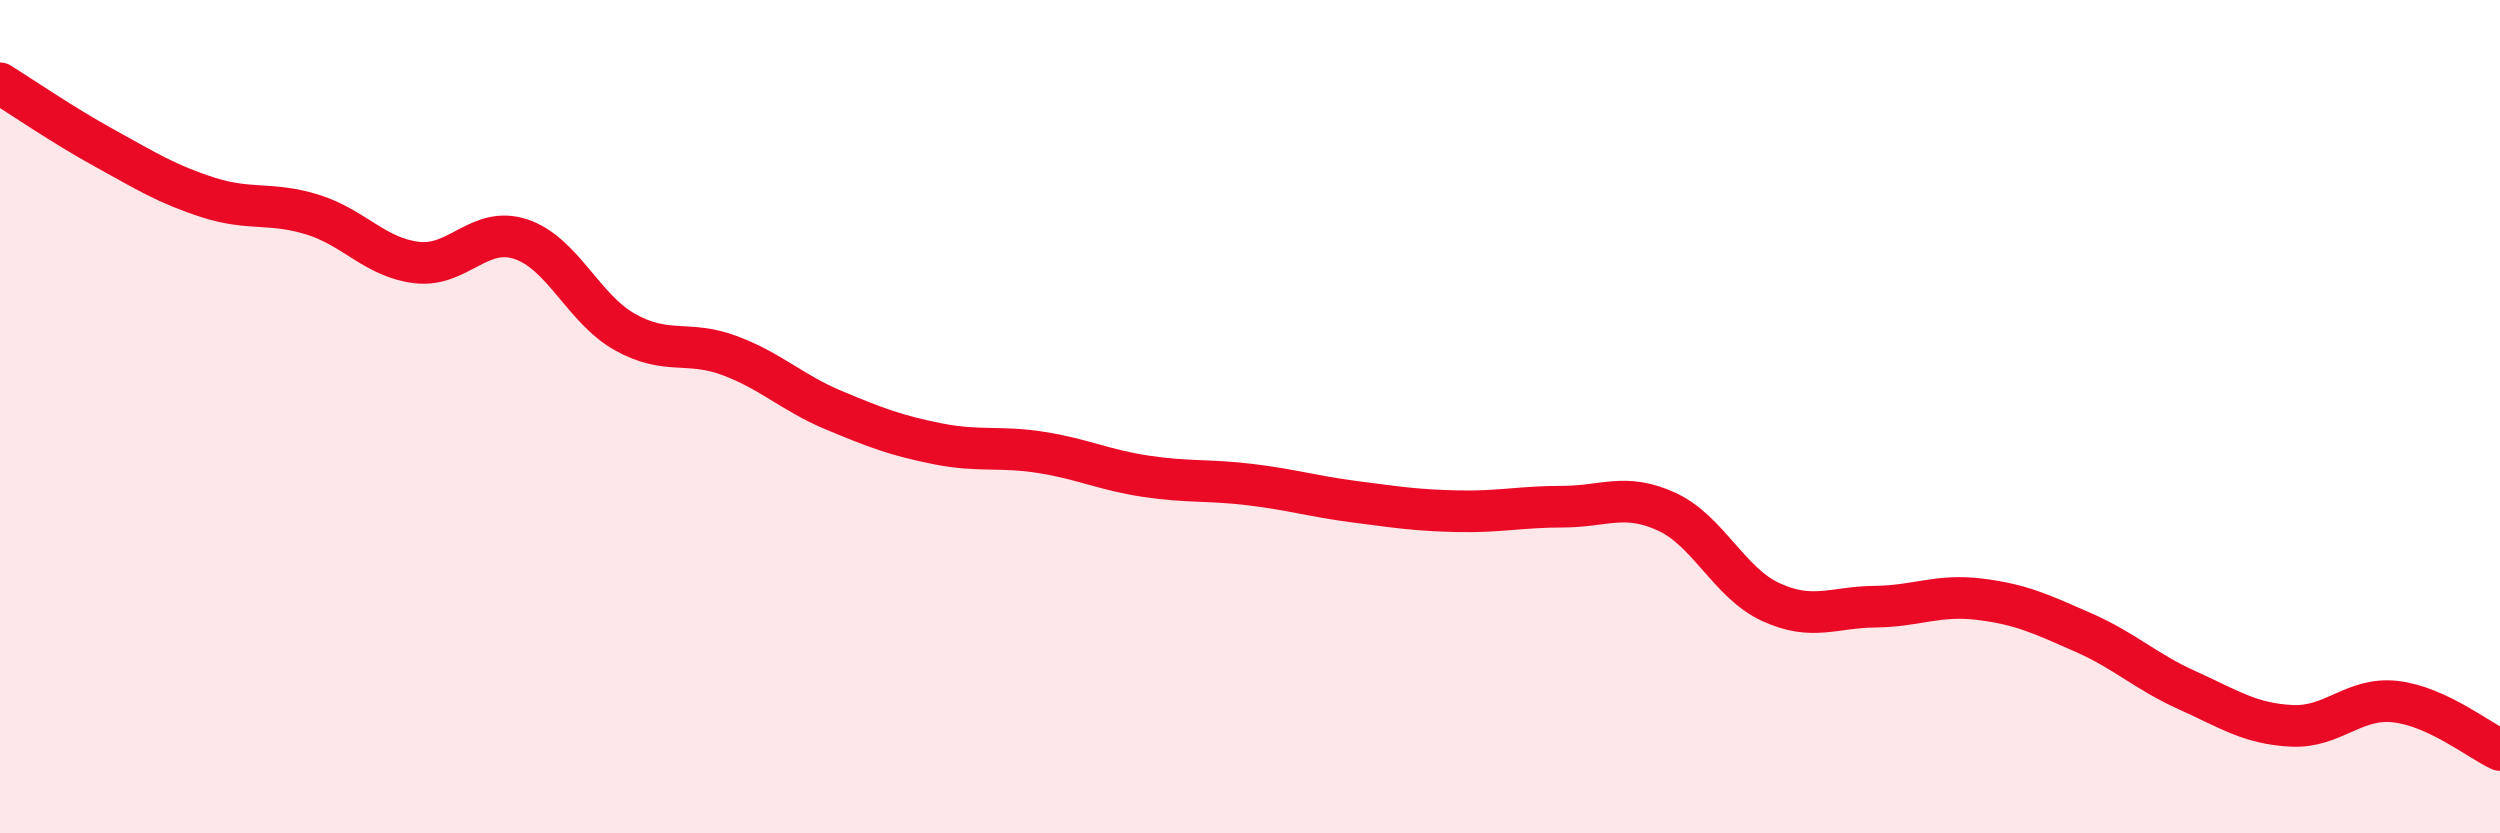
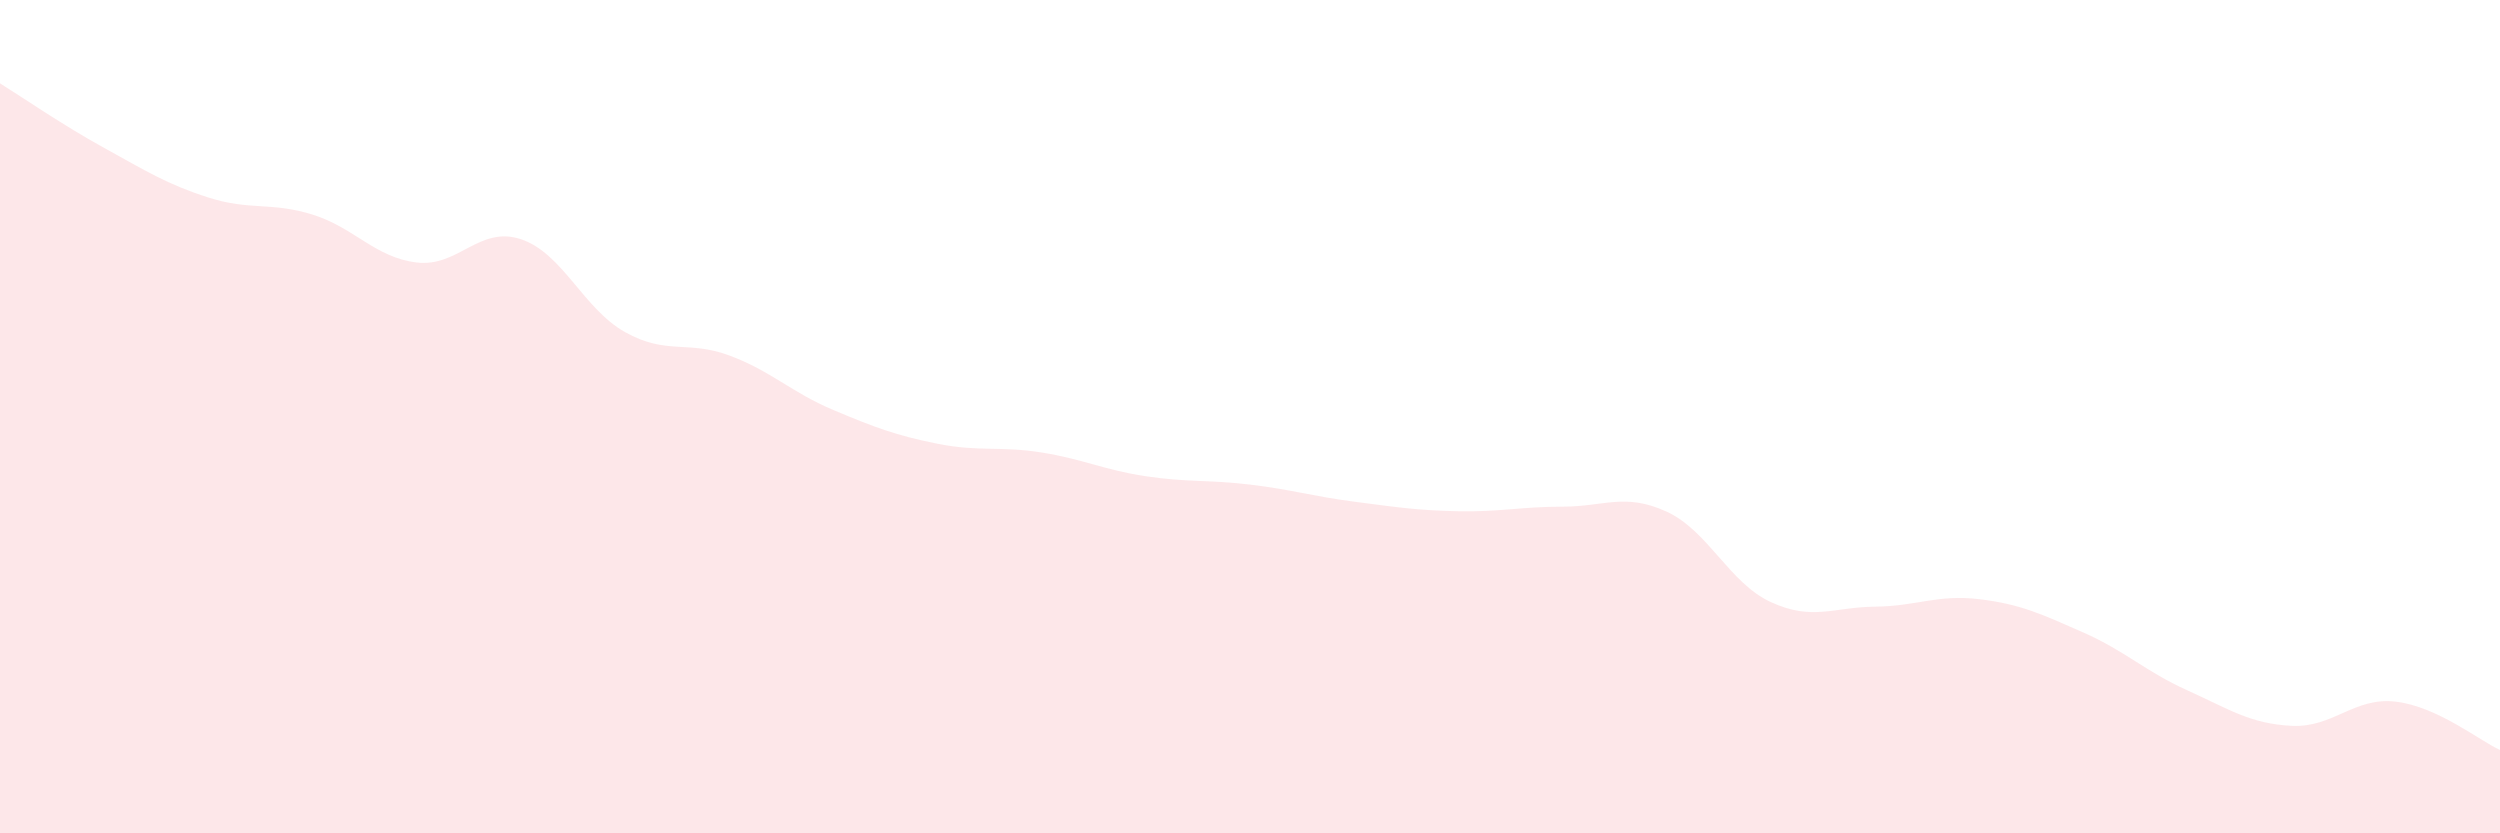
<svg xmlns="http://www.w3.org/2000/svg" width="60" height="20" viewBox="0 0 60 20">
  <path d="M 0,2 C 0.5,2.31 1.5,3 2.5,3.55 C 3.5,4.1 4,4.42 5,4.74 C 6,5.06 6.5,4.84 7.5,5.15 C 8.5,5.46 9,6.18 10,6.3 C 11,6.42 11.5,5.41 12.5,5.74 C 13.5,6.07 14,7.41 15,7.97 C 16,8.53 16.5,8.16 17.5,8.53 C 18.5,8.9 19,9.42 20,9.84 C 21,10.26 21.5,10.45 22.5,10.65 C 23.5,10.85 24,10.7 25,10.86 C 26,11.02 26.5,11.28 27.5,11.43 C 28.5,11.58 29,11.51 30,11.63 C 31,11.75 31.5,11.91 32.5,12.04 C 33.5,12.17 34,12.25 35,12.27 C 36,12.29 36.5,12.16 37.5,12.16 C 38.5,12.16 39,11.82 40,12.28 C 41,12.74 41.5,13.99 42.5,14.45 C 43.5,14.91 44,14.57 45,14.56 C 46,14.55 46.5,14.26 47.5,14.38 C 48.5,14.5 49,14.74 50,15.18 C 51,15.62 51.5,16.12 52.5,16.57 C 53.5,17.02 54,17.37 55,17.42 C 56,17.47 56.5,16.72 57.5,16.84 C 58.5,16.96 59.5,17.77 60,18L60 20L0 20Z" fill="#EB0A25" opacity="0.1" stroke-linecap="round" stroke-linejoin="round" />
-   <path d="M 0,2 C 0.5,2.31 1.5,3 2.5,3.55 C 3.5,4.1 4,4.42 5,4.74 C 6,5.06 6.5,4.84 7.5,5.15 C 8.5,5.46 9,6.18 10,6.3 C 11,6.42 11.5,5.41 12.5,5.74 C 13.5,6.07 14,7.41 15,7.97 C 16,8.53 16.5,8.16 17.5,8.53 C 18.5,8.9 19,9.42 20,9.84 C 21,10.26 21.5,10.45 22.5,10.65 C 23.5,10.85 24,10.7 25,10.86 C 26,11.02 26.5,11.28 27.5,11.43 C 28.5,11.58 29,11.51 30,11.63 C 31,11.75 31.5,11.91 32.5,12.04 C 33.5,12.17 34,12.25 35,12.27 C 36,12.29 36.5,12.16 37.5,12.16 C 38.5,12.16 39,11.82 40,12.28 C 41,12.74 41.5,13.99 42.5,14.45 C 43.5,14.91 44,14.57 45,14.56 C 46,14.55 46.5,14.26 47.5,14.38 C 48.5,14.5 49,14.74 50,15.18 C 51,15.62 51.5,16.12 52.5,16.57 C 53.5,17.02 54,17.37 55,17.42 C 56,17.47 56.5,16.72 57.5,16.84 C 58.5,16.96 59.5,17.77 60,18" stroke="#EB0A25" stroke-width="1" fill="none" stroke-linecap="round" stroke-linejoin="round" />
</svg>